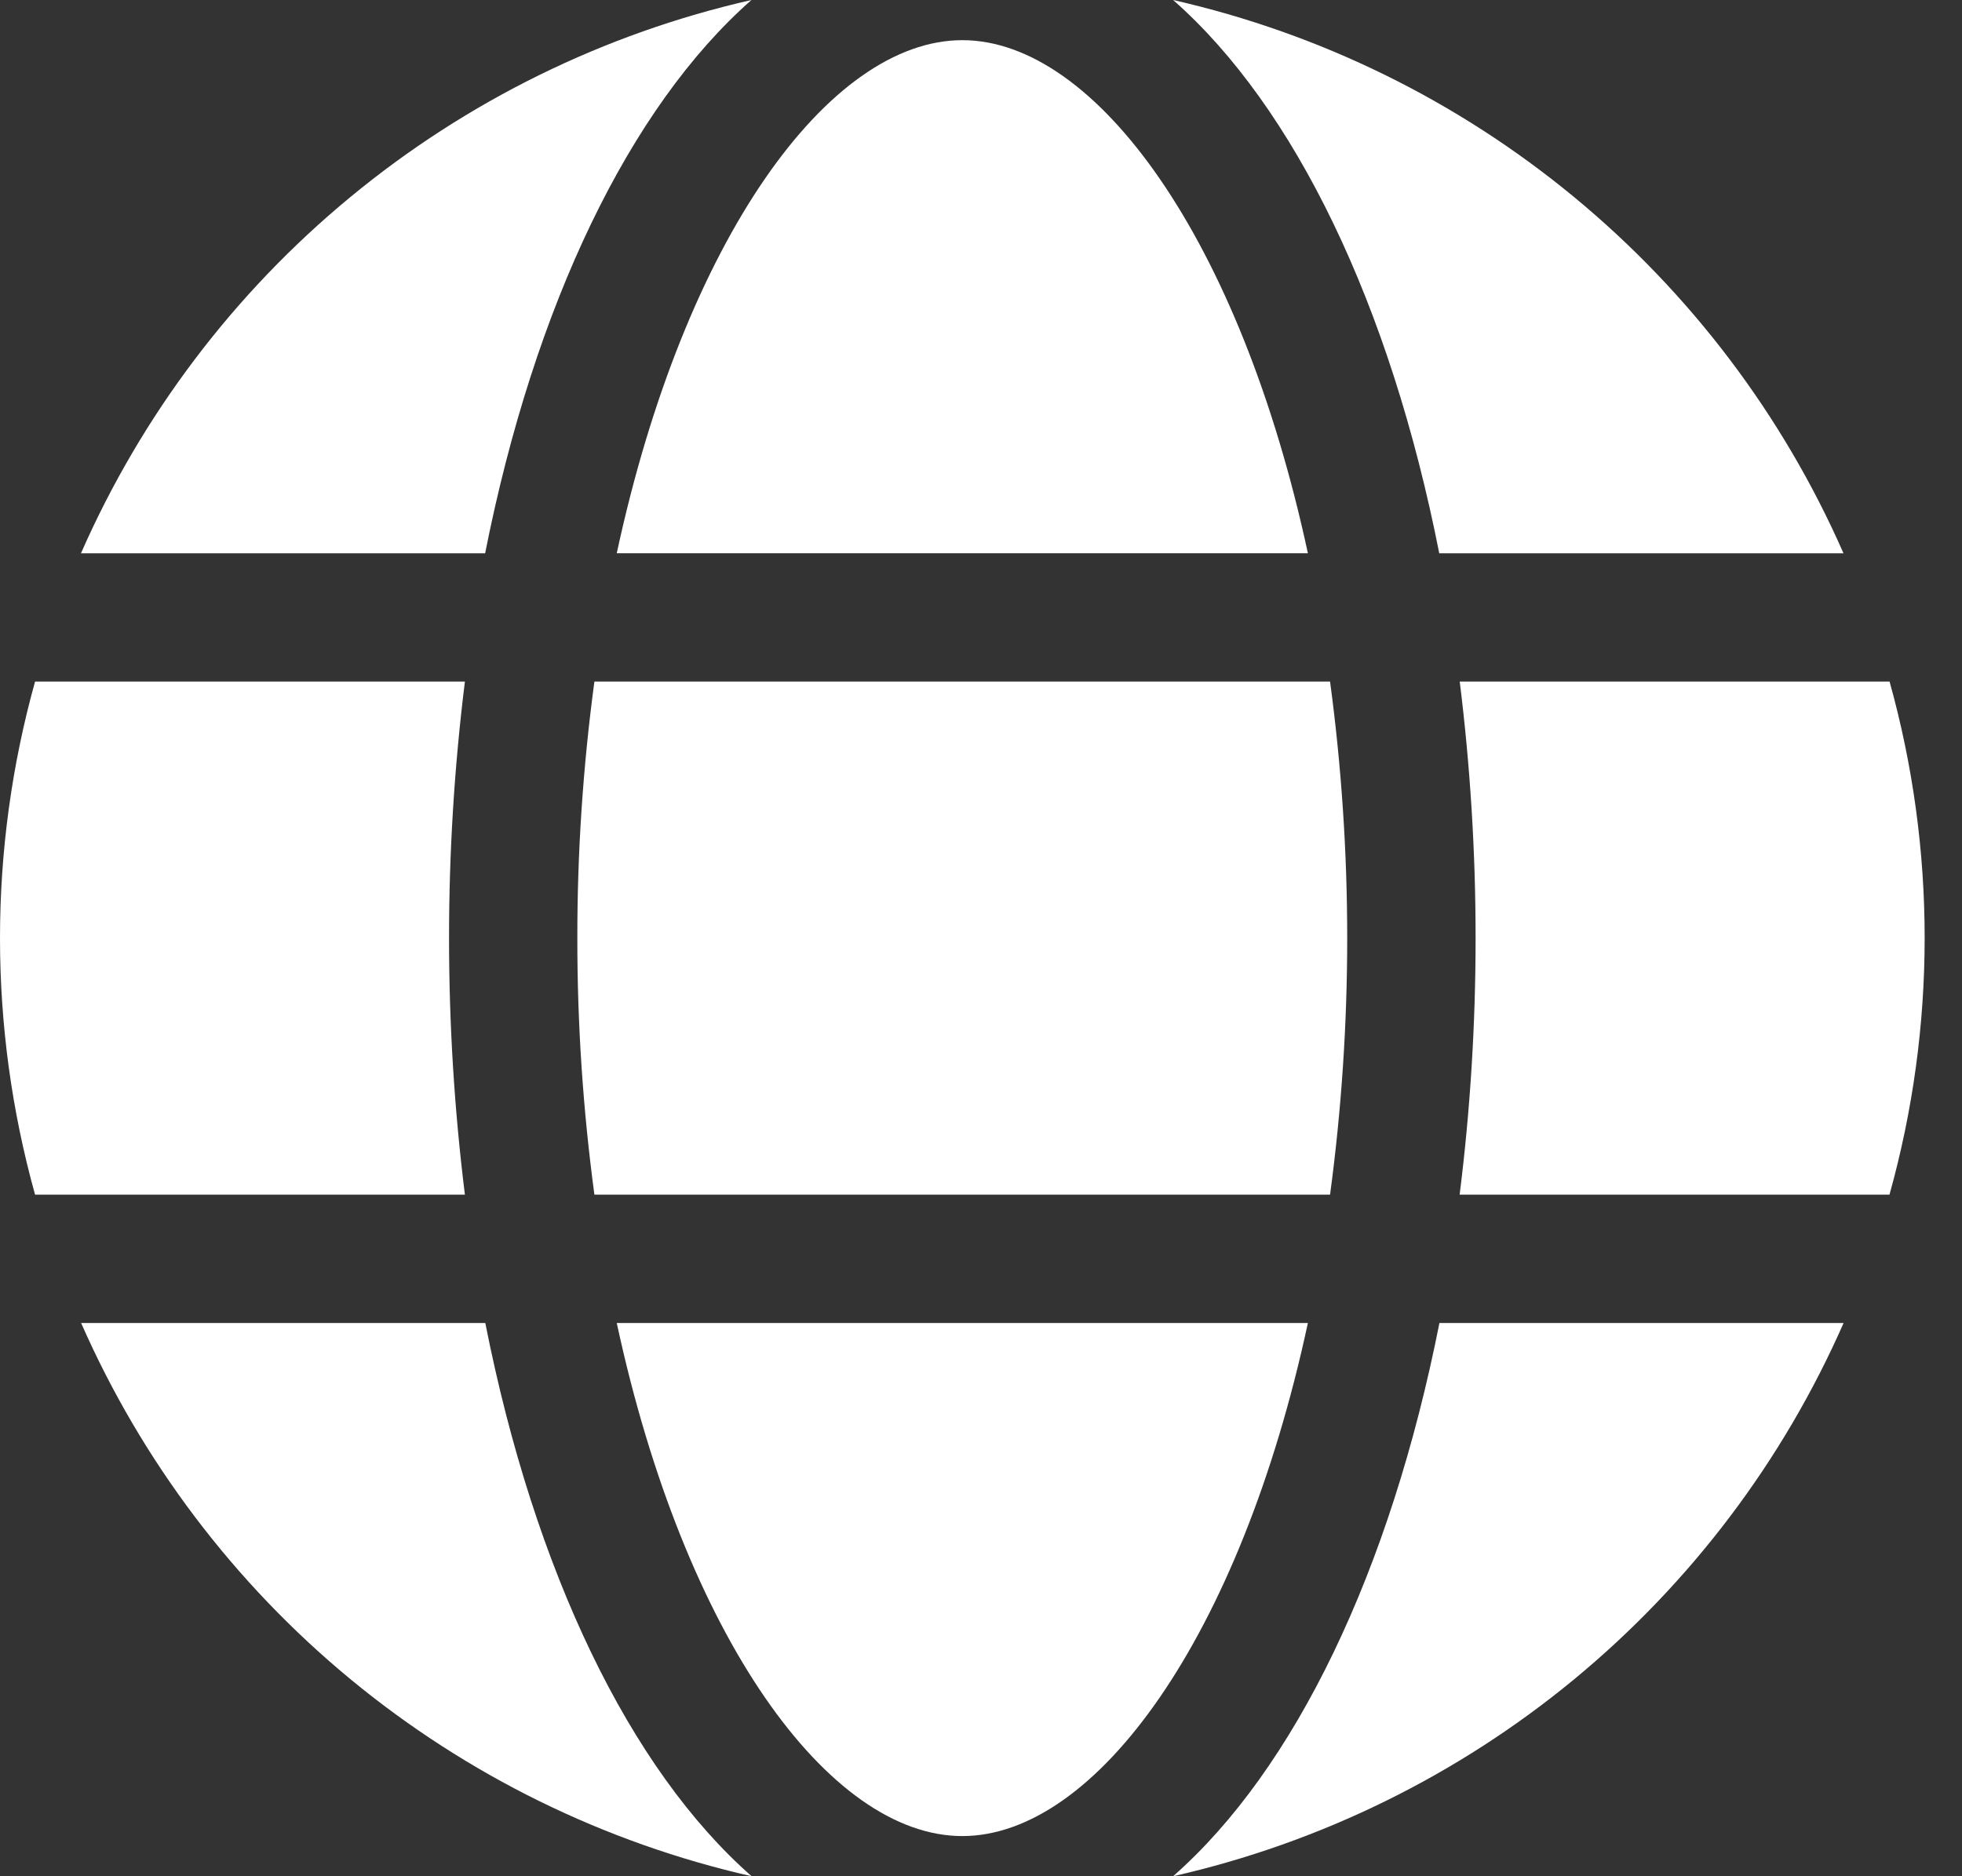
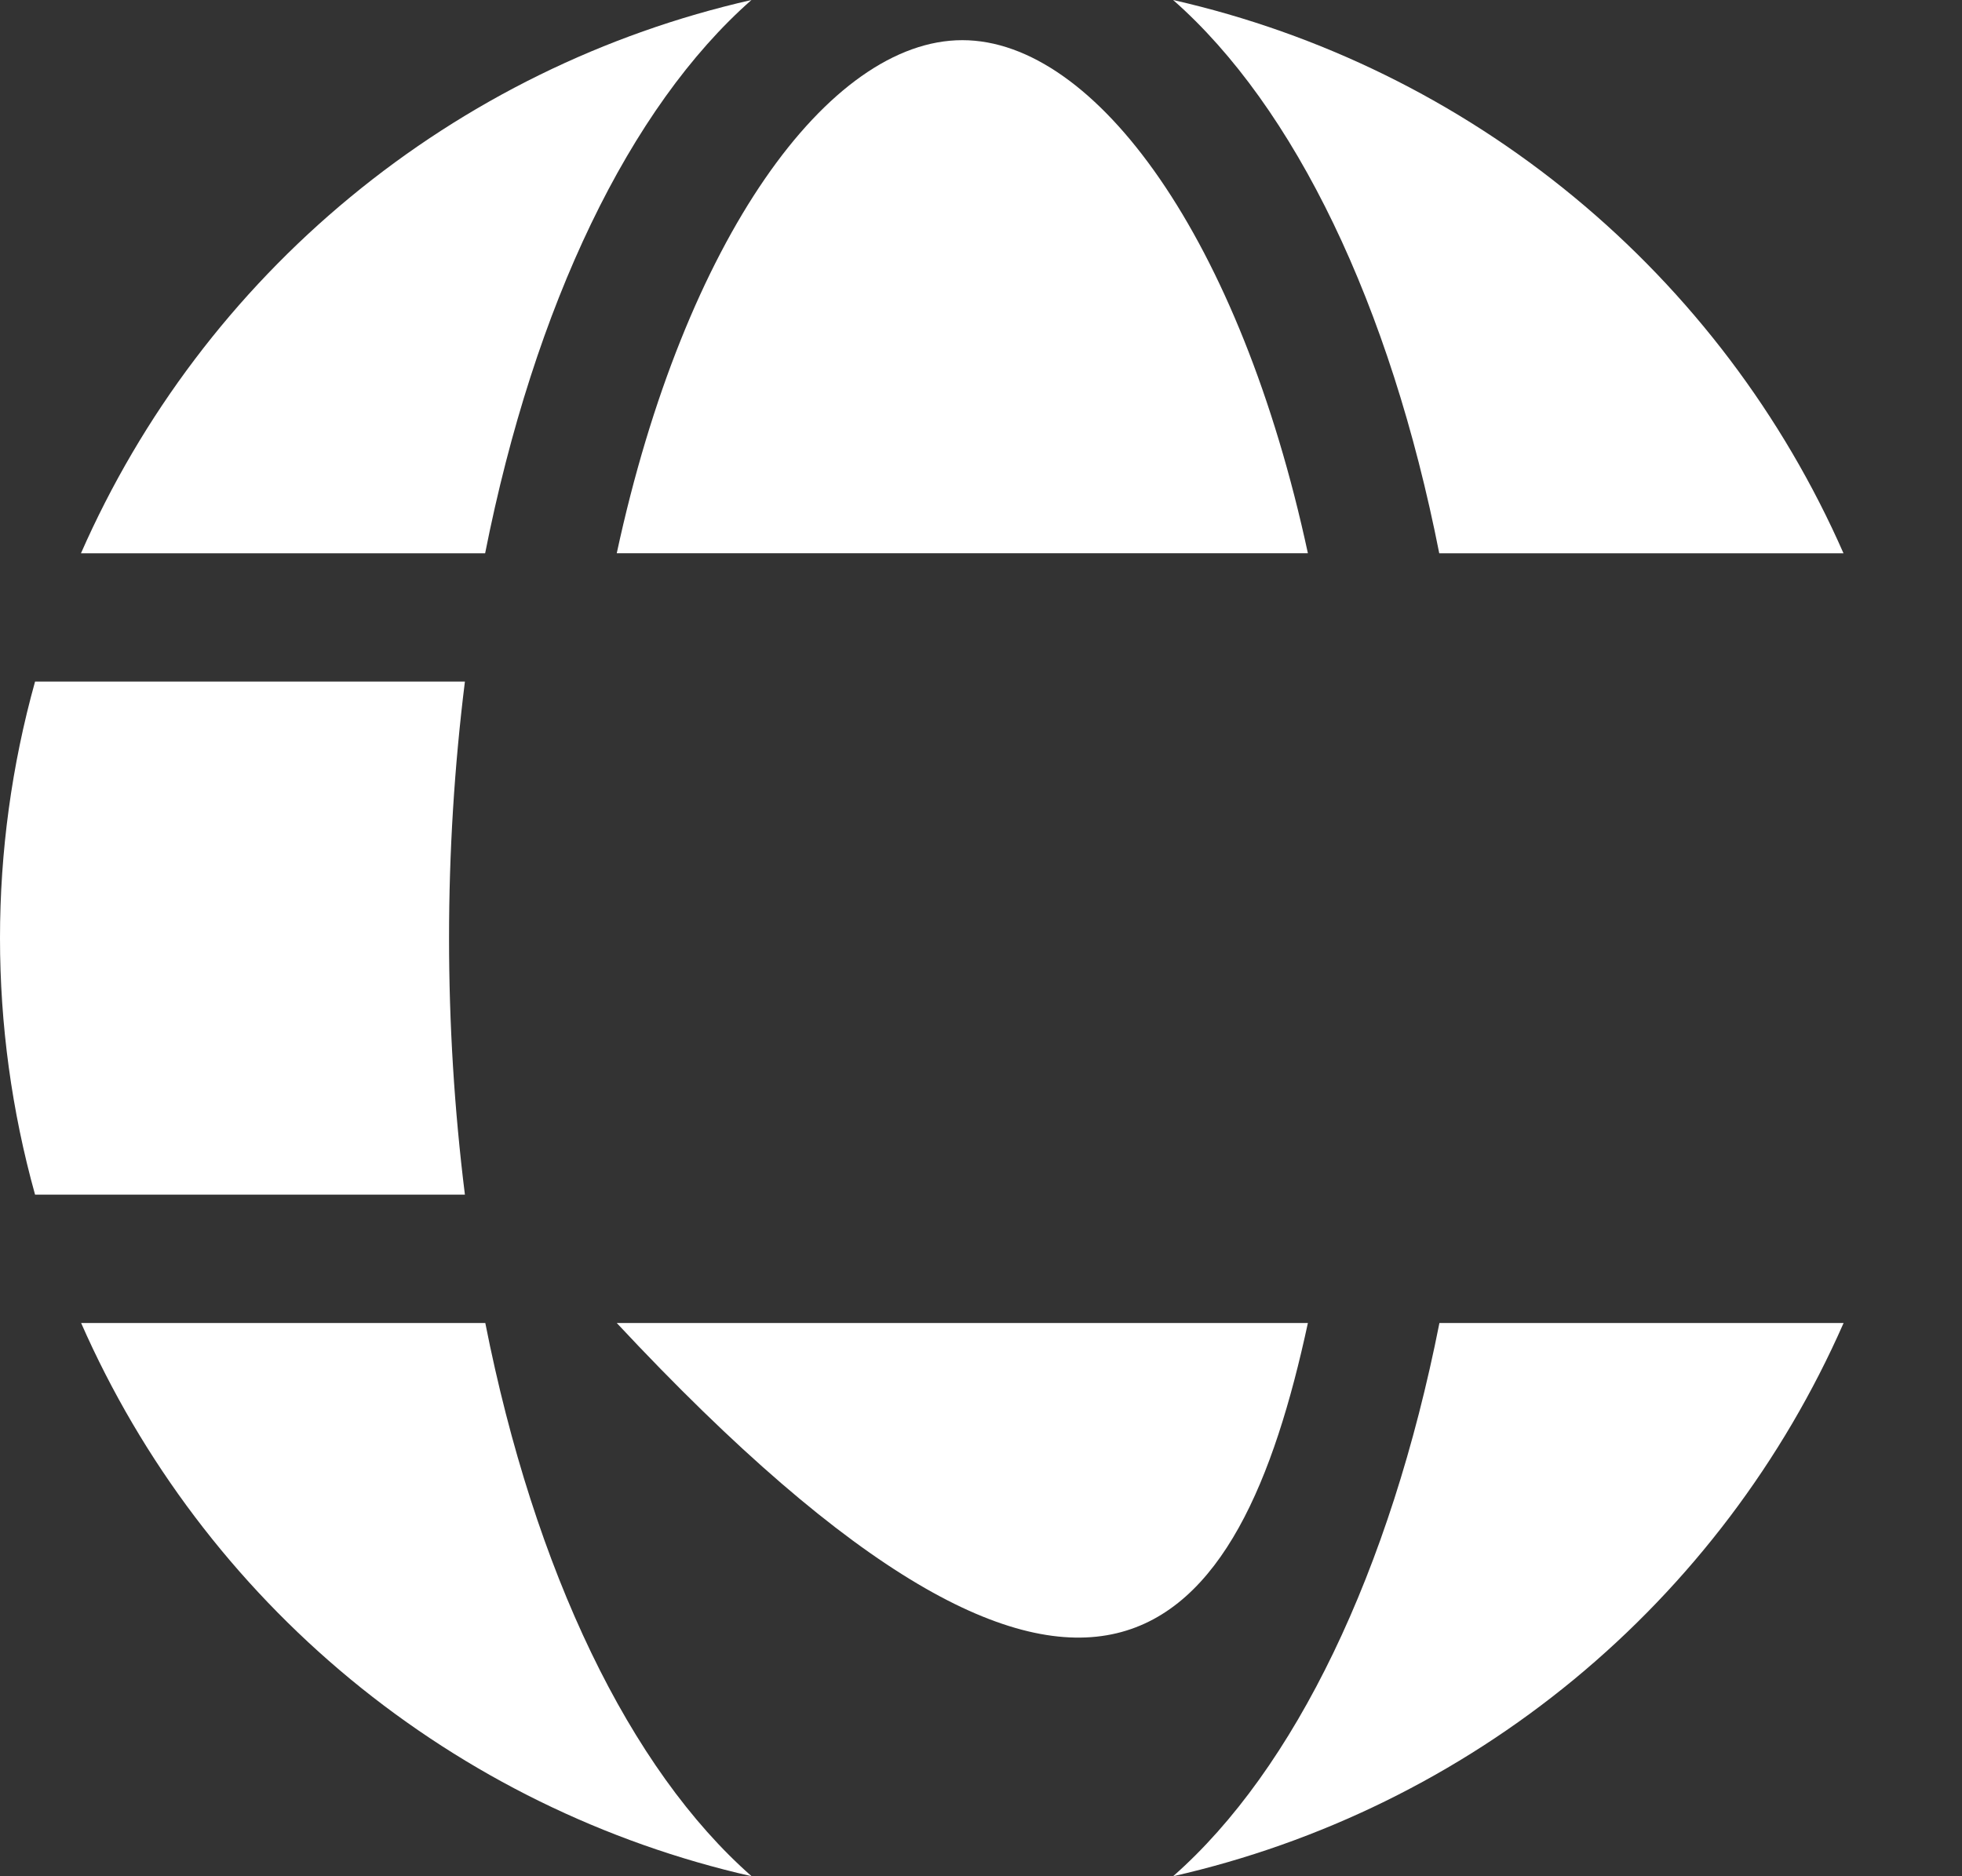
<svg xmlns="http://www.w3.org/2000/svg" width="23" height="22" viewBox="0 0 23 22" fill="none">
  <rect x="0" y="0" width="23" height="22" fill="#333333" stroke="none" />
  <path d="M15.332 6.487C14.539 2.802 12.846 0.471 11.281 0.471C9.716 0.471 8.024 2.802 7.23 6.487H15.332Z" fill="white" />
-   <path d="M6.768 11C6.767 12.006 6.834 13.011 6.968 14.008H15.592C15.726 13.011 15.793 12.006 15.793 11C15.793 9.994 15.726 8.989 15.592 7.992H6.968C6.834 8.989 6.767 9.994 6.768 11Z" fill="white" />
-   <path d="M7.23 15.513C8.024 19.198 9.716 21.529 11.281 21.529C12.846 21.529 14.539 19.198 15.332 15.513H7.23Z" fill="white" />
+   <path d="M7.23 15.513C12.846 21.529 14.539 19.198 15.332 15.513H7.23Z" fill="white" />
  <path d="M16.872 6.488H21.611C20.899 4.867 19.817 3.437 18.452 2.31C17.087 1.183 15.478 0.392 13.752 0C15.179 1.255 16.298 3.576 16.872 6.488Z" fill="white" />
-   <path d="M22.151 7.992H17.112C17.236 8.99 17.298 9.994 17.298 11C17.298 12.006 17.236 13.011 17.111 14.008H22.15C22.699 12.04 22.7 9.96 22.151 7.992Z" fill="white" />
  <path d="M13.752 22C15.478 21.608 17.088 20.817 18.453 19.691C19.818 18.564 20.9 17.133 21.612 15.513H16.874C16.298 18.424 15.179 20.745 13.752 22Z" fill="white" />
  <path d="M5.689 15.513H0.951C1.663 17.133 2.745 18.564 4.11 19.691C5.475 20.817 7.085 21.608 8.811 22C7.383 20.745 6.264 18.424 5.689 15.513Z" fill="white" />
  <path d="M8.809 0C7.083 0.392 5.473 1.183 4.108 2.31C2.743 3.436 1.661 4.867 0.949 6.488H5.687C6.264 3.576 7.383 1.255 8.809 0Z" fill="white" />
  <path d="M5.264 11C5.264 9.994 5.326 8.99 5.45 7.992H0.411C-0.137 9.96 -0.137 12.04 0.411 14.008H5.45C5.326 13.011 5.264 12.006 5.264 11Z" fill="white" />
</svg>